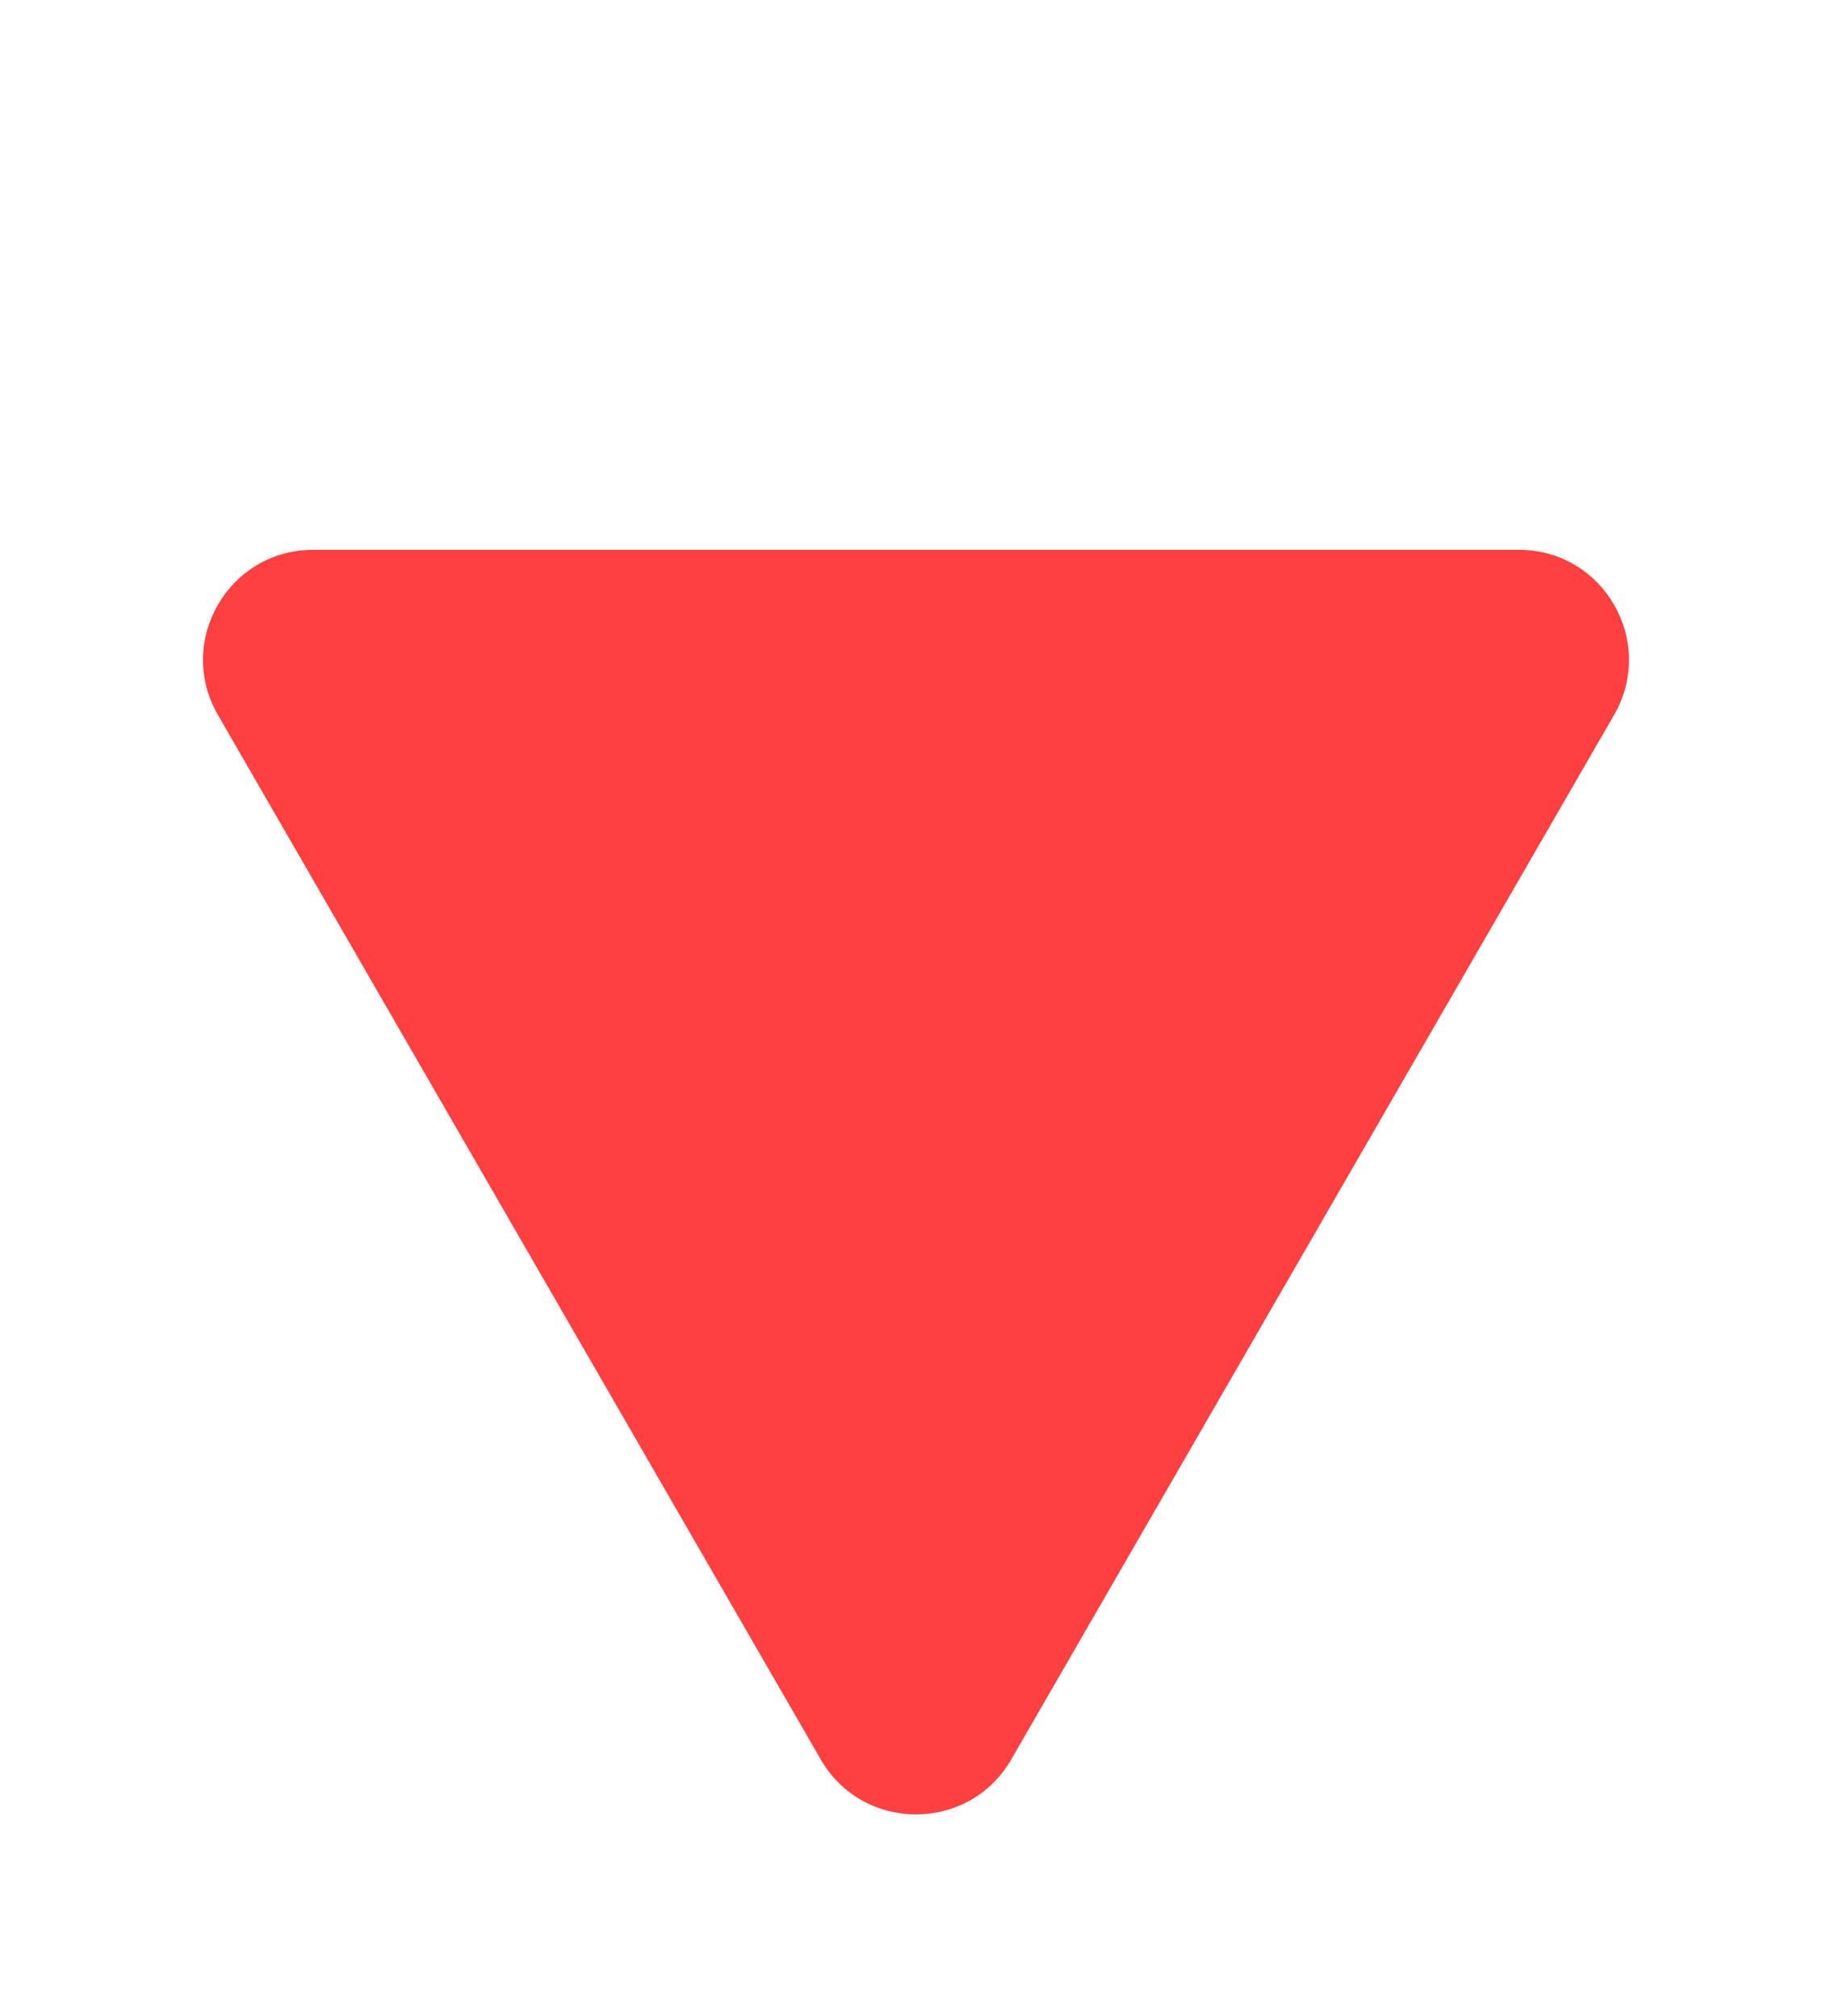
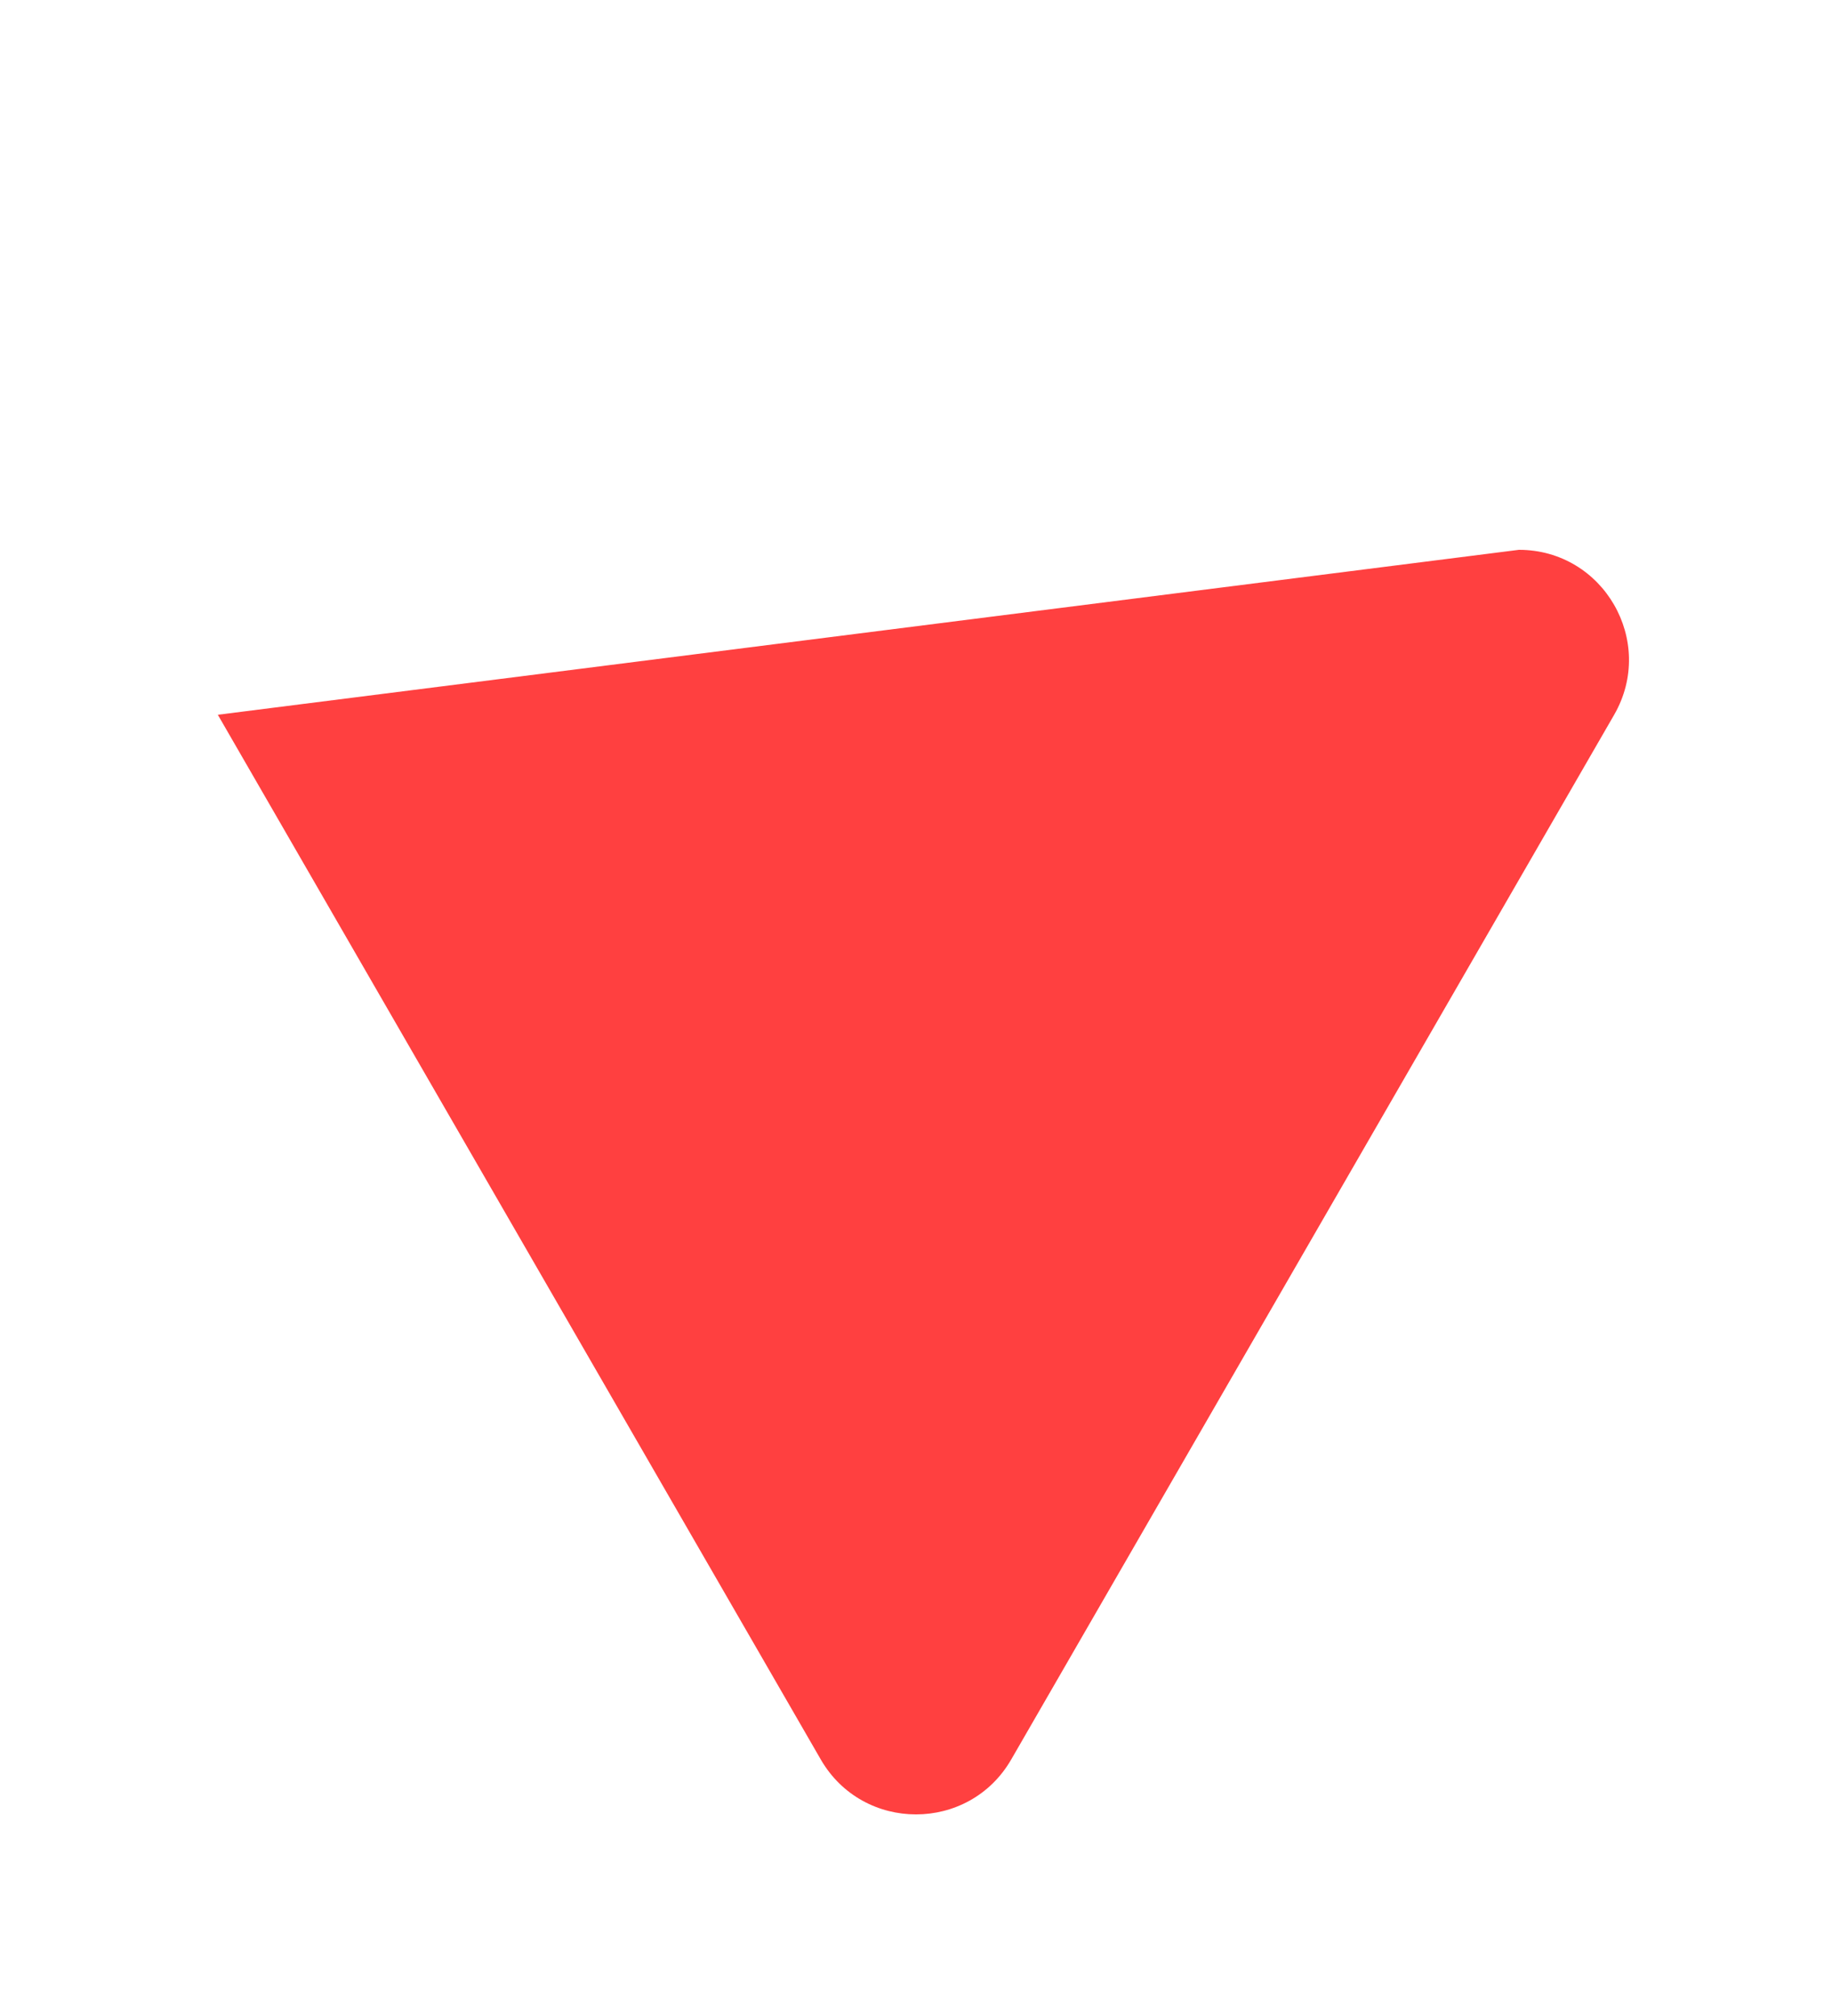
<svg xmlns="http://www.w3.org/2000/svg" width="10" height="11" viewBox="0 0 10 11" fill="none">
-   <path d="M5.52 9.6C5.289 10 4.711 10 4.48 9.6L1.189 3.9C0.959 3.5 1.247 3 1.709 3L8.291 3C8.753 3 9.041 3.5 8.811 3.9L5.52 9.6Z" fill="#FF4040" />
+   <path d="M5.52 9.6C5.289 10 4.711 10 4.48 9.6L1.189 3.9L8.291 3C8.753 3 9.041 3.5 8.811 3.9L5.52 9.6Z" fill="#FF4040" />
</svg>